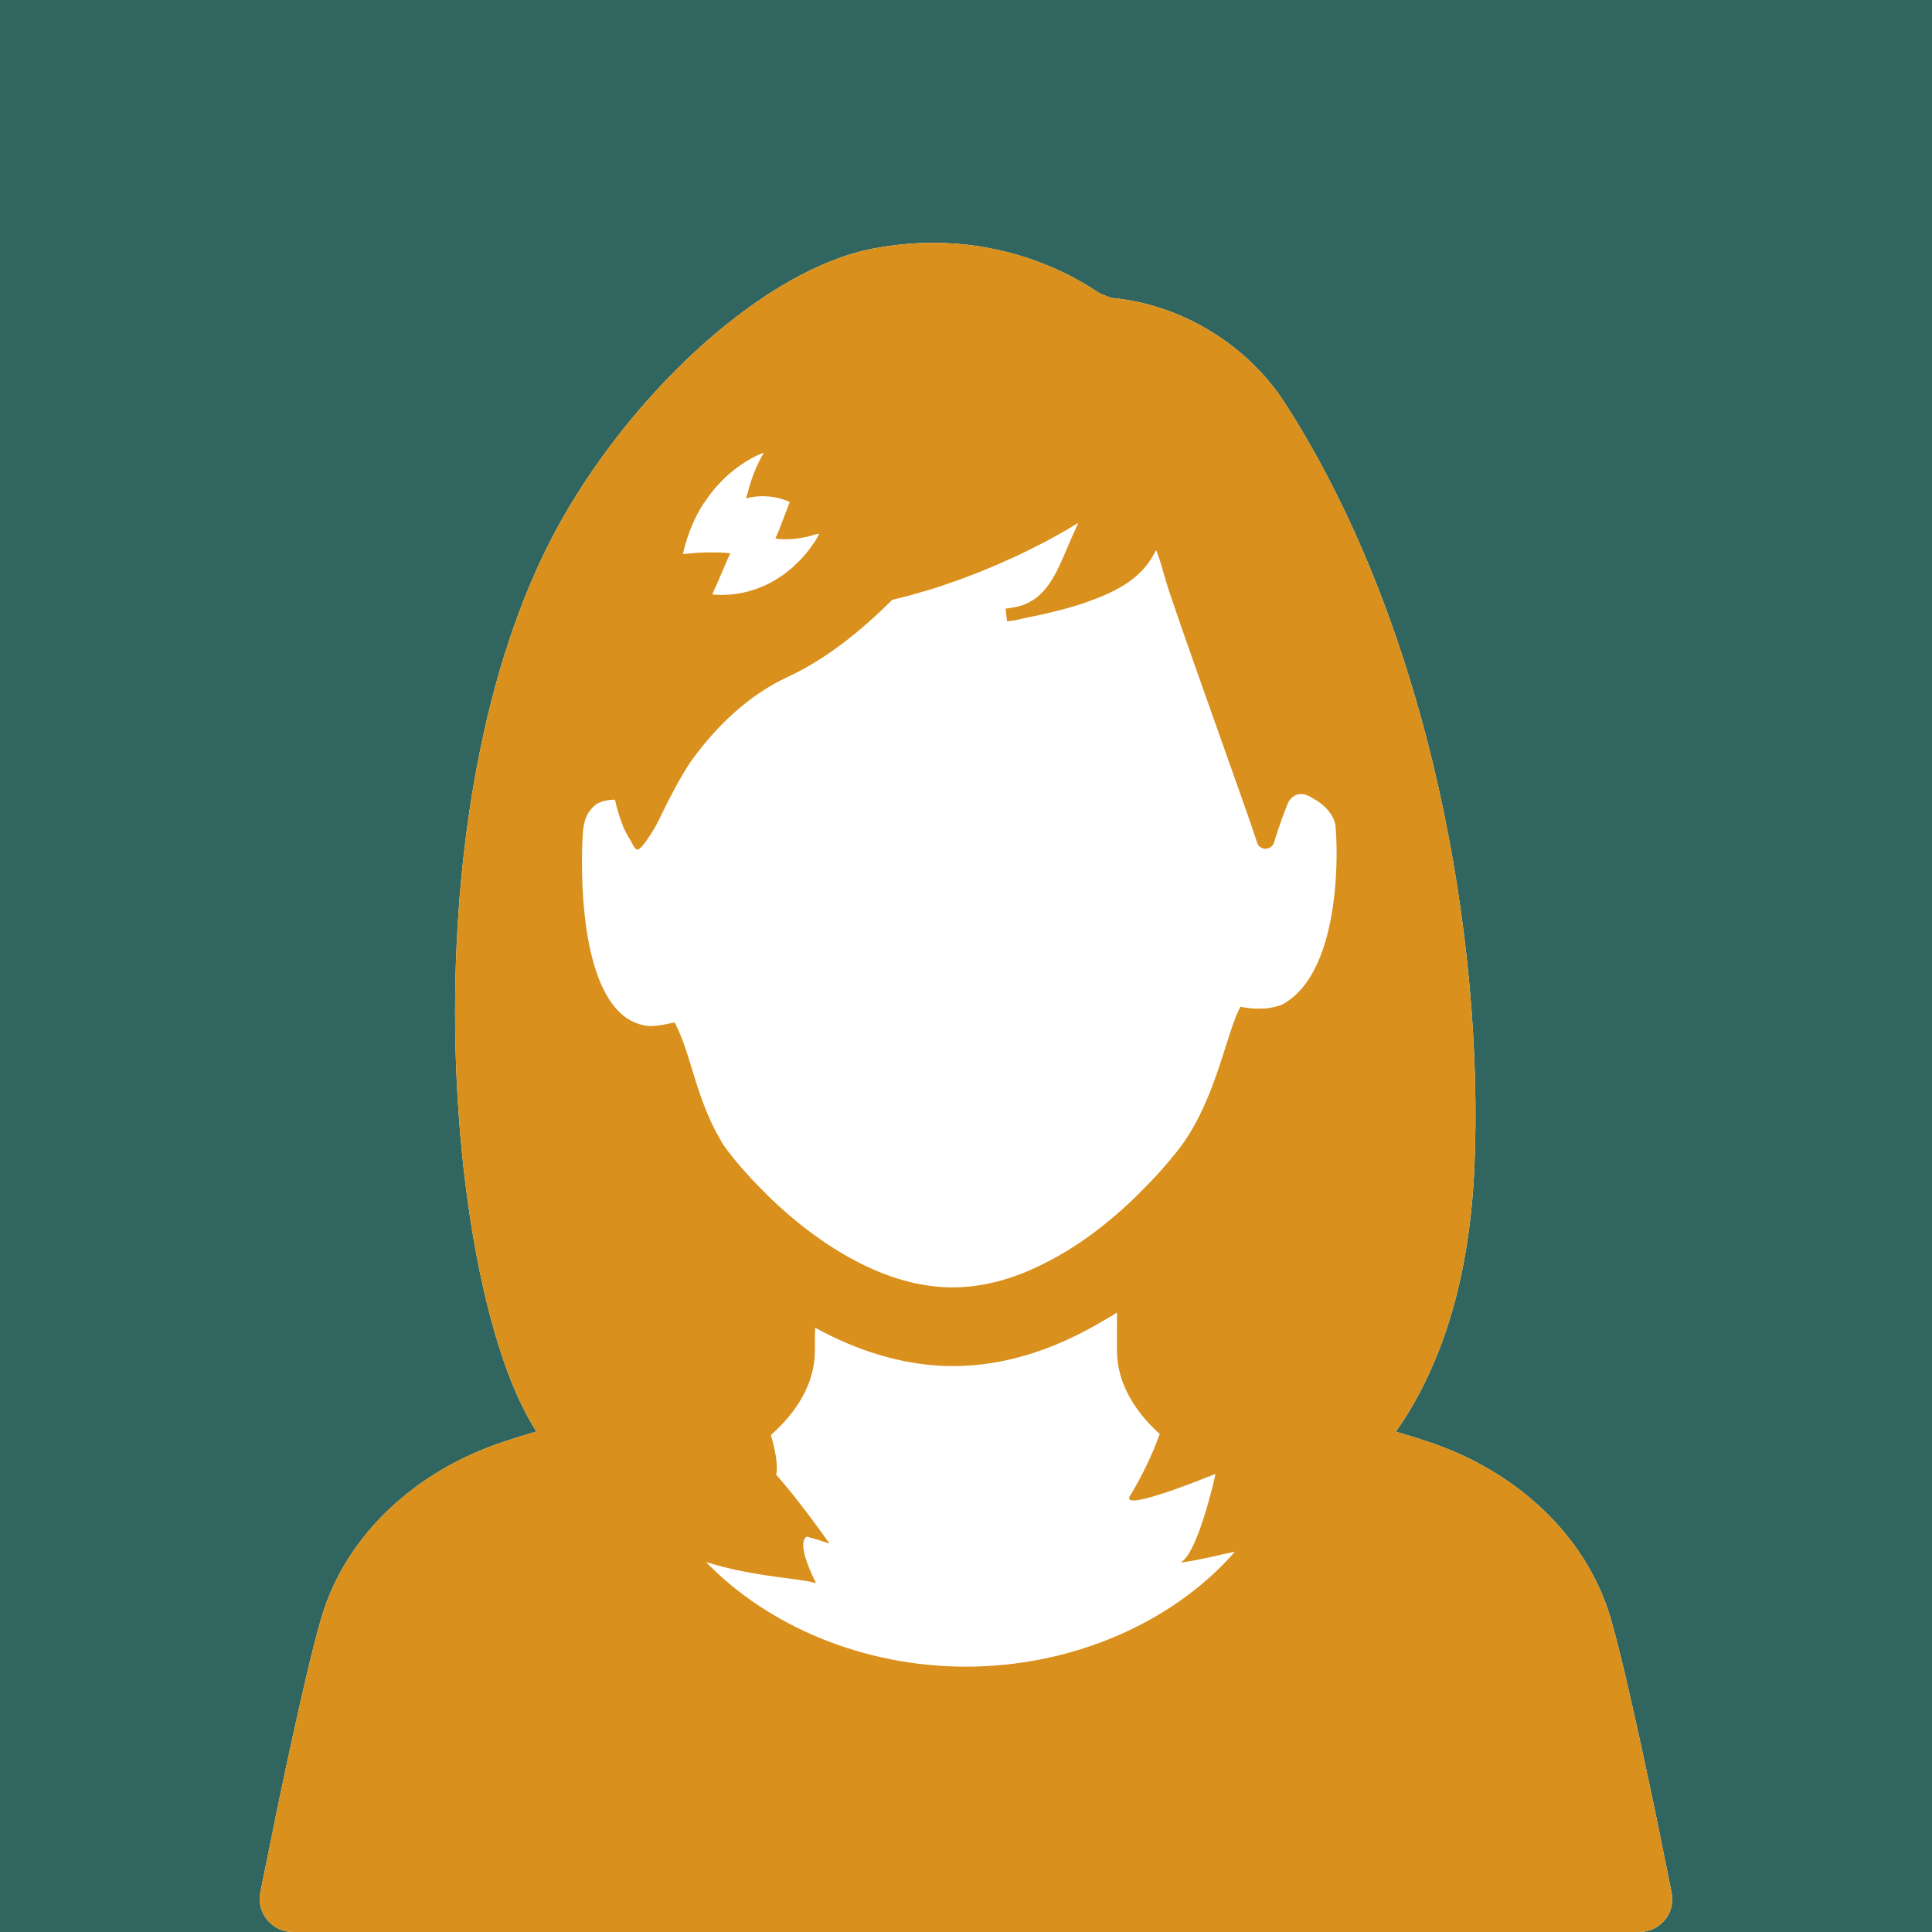
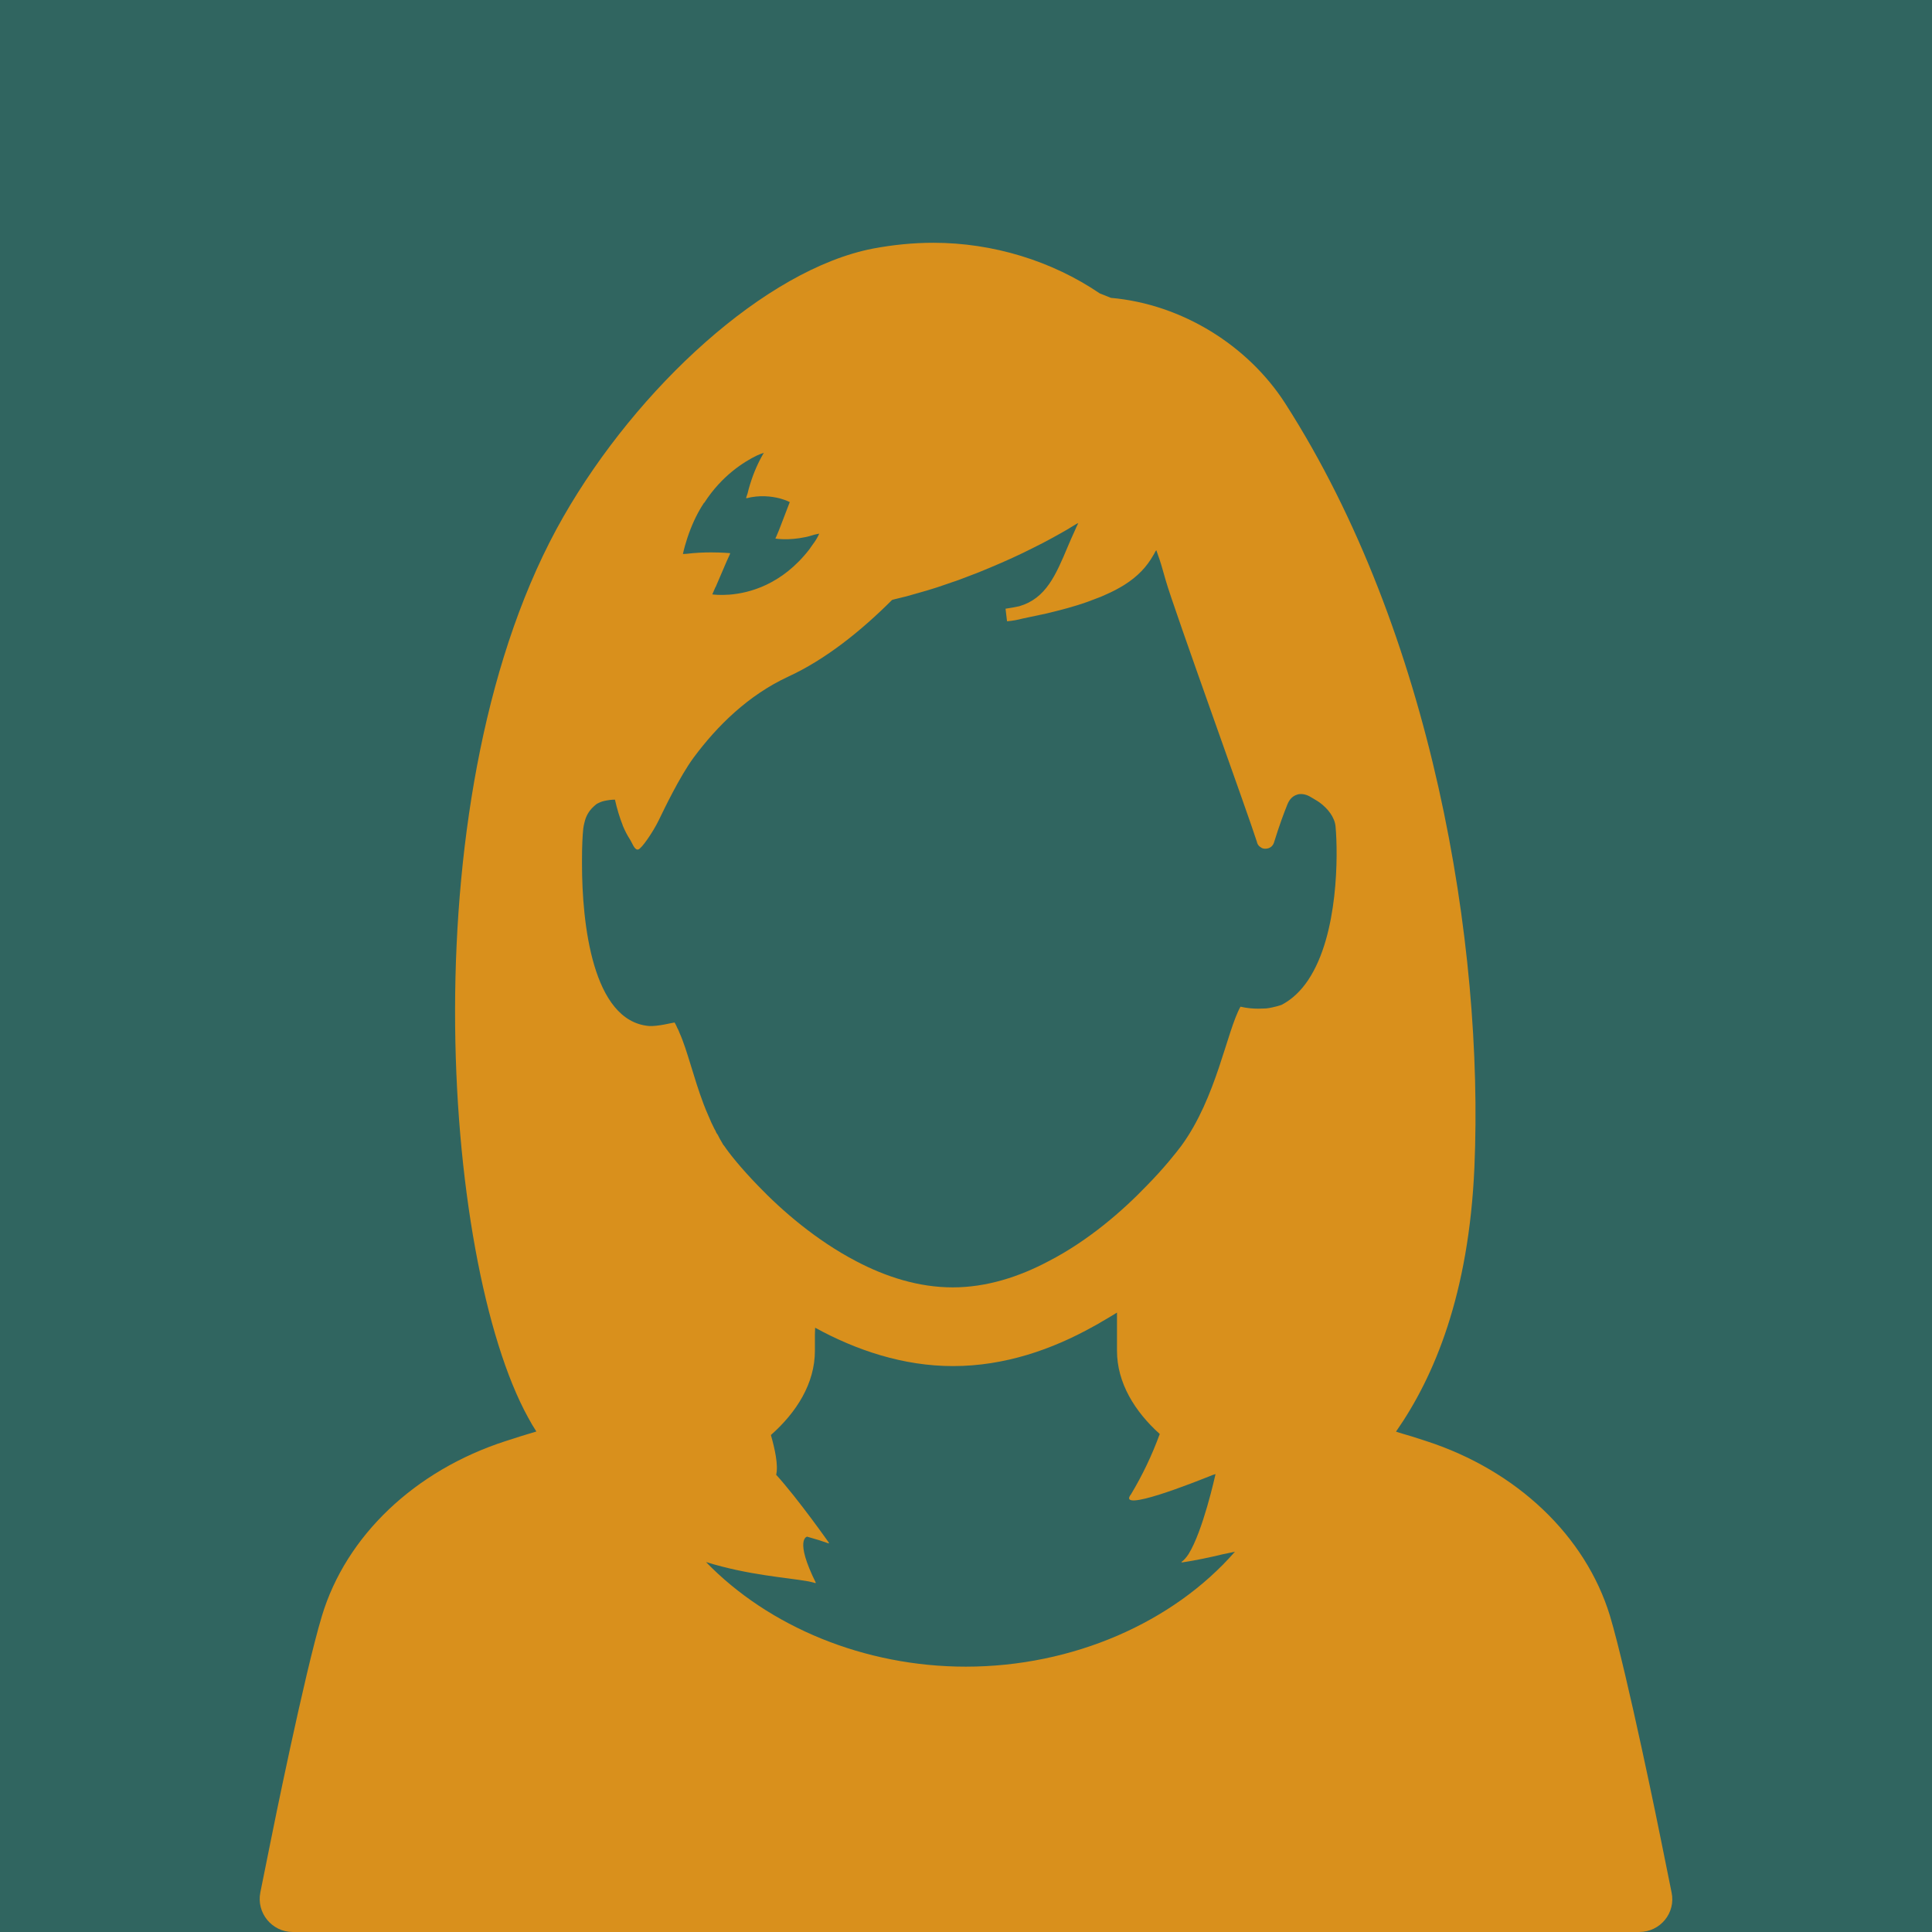
<svg xmlns="http://www.w3.org/2000/svg" version="1.1" id="レイヤー_1" width="114.374" height="114.374" viewBox="0 0 114.374 114.374" overflow="visible" enable-background="new 0 0 114.374 114.374" xml:space="preserve">
  <rect x="0" y="0" width="114.374" height="114.374" fill="#333333" stroke="none" />
  <rect opacity="0.5" fill="#2F988E" width="114.374" height="114.374" />
  <g>
    <g>
      <g>
-         <path fill="#FFFFFF" d="M98.958,112.036l-0.611-3.023c-0.074-0.4-2.023-9.959-3.037-13.355     c-1.445-4.734-5.51-8.607-10.885-10.349c-0.586-0.195-1.094-0.352-1.574-0.488c-0.066-0.023-0.141-0.047-0.207-0.07     c2.262-3.247,4.313-8.114,4.641-15.657c0.566-13.178-2.492-31.631-11.197-45.207c-2.196-3.423-6.105-5.881-10.319-6.253     c-0.223-0.089-0.447-0.179-0.67-0.268c-2.83-1.921-6.314-2.993-9.843-2.993c-1.191,0-2.383,0.119-3.574,0.343     c-6.373,1.235-13.957,8.243-18.329,15.872c-9.193,16.042-7.211,44.037-2.091,53.326c0.16,0.297,0.324,0.575,0.49,0.831     c-0.548,0.164-1.142,0.342-1.809,0.564c-5.39,1.741-9.455,5.614-10.884,10.349c-1.028,3.396-2.963,12.955-3.038,13.355     l-0.61,3.023c-0.238,1.207,0.685,2.338,1.92,2.338h79.708C98.289,114.374,99.212,113.243,98.958,112.036z" />
-       </g>
+         </g>
    </g>
    <g>
      <g>
        <path fill="#D9901C" d="M98.958,112.036l-0.611-3.023c-0.074-0.4-2.023-9.959-3.037-13.355     c-1.445-4.734-5.51-8.607-10.885-10.349c-0.586-0.195-1.094-0.352-1.574-0.488c-0.066-0.023-0.141-0.047-0.207-0.07     c2.262-3.247,4.313-8.114,4.641-15.657c0.566-13.178-2.492-31.631-11.197-45.207c-2.196-3.423-6.105-5.881-10.319-6.253     c-0.223-0.089-0.447-0.179-0.67-0.268c-2.83-1.921-6.314-2.993-9.843-2.993c-1.191,0-2.383,0.119-3.574,0.343     c-6.373,1.235-13.957,8.243-18.329,15.872c-9.193,16.042-7.211,44.037-2.091,53.326c0.16,0.297,0.324,0.575,0.49,0.831     c-0.548,0.164-1.142,0.342-1.809,0.564c-5.39,1.741-9.455,5.614-10.884,10.349c-1.028,3.396-2.963,12.955-3.038,13.355     l-0.61,3.023c-0.238,1.207,0.685,2.338,1.92,2.338h79.708C98.289,114.374,99.212,113.243,98.958,112.036z M77.433,58.036     c-0.418,0.618-0.934,1.125-1.568,1.453c-0.016,0-0.031,0.015-0.045,0.015c-0.09,0.03-0.164,0.045-0.254,0.075     c-0.088,0.015-0.164,0.044-0.252,0.06c-0.119,0.03-0.238,0.044-0.359,0.06c-0.149,0-0.298,0.014-0.462,0.014     c-0.326,0-0.684-0.03-1.057-0.118c-0.819,1.474-1.414,5.375-3.499,8.233c-0.327,0.433-1.027,1.325-2.055,2.368     c-1.415,1.475-3.439,3.246-5.807,4.467c-1.743,0.924-3.663,1.549-5.673,1.549c-2.025,0-3.961-0.625-5.718-1.549     c-2.367-1.236-4.392-2.992-5.807-4.467c-1.012-1.042-1.712-1.921-2.01-2.368c-0.06-0.06-0.089-0.118-0.119-0.179     c-0.089-0.149-0.179-0.297-0.253-0.461c-0.06-0.075-0.104-0.148-0.133-0.239c-0.03-0.044-0.045-0.073-0.061-0.104     c-0.133-0.253-0.252-0.522-0.356-0.774c-0.104-0.224-0.194-0.461-0.284-0.686c-0.61-1.608-0.967-3.201-1.429-4.228     c-0.045-0.12-0.089-0.224-0.149-0.328c-0.015-0.044-0.03-0.074-0.045-0.104c-0.03-0.074-0.074-0.134-0.104-0.194     c-0.149,0.015-0.981,0.241-1.519,0.208c-3.35-0.297-3.961-6.104-3.961-9.589v-0.267c0-0.774,0.03-1.416,0.075-1.832     c0.013-0.129,0.042-0.235,0.068-0.346c0.023-0.094,0.046-0.187,0.079-0.272c0.066-0.172,0.149-0.318,0.245-0.444     c0.074-0.097,0.156-0.187,0.25-0.268c0.058-0.049,0.114-0.102,0.175-0.143c0.061-0.031,0.134-0.061,0.194-0.09     c0.075-0.03,0.164-0.06,0.238-0.074c0.209-0.045,0.417-0.075,0.626-0.075c0.119,0.536,0.283,1.073,0.461,1.519v0.015     c0.134,0.313,0.269,0.58,0.417,0.804c0.134,0.193,0.282,0.684,0.506,0.61c0.193-0.045,0.866-1.026,1.199-1.708     c0.333-0.683,1.228-2.565,2.062-3.712c1.414-1.907,3.246-3.708,5.613-4.81c2.204-1.012,4.318-2.71,6.149-4.542     c0.06-0.015,0.104-0.03,0.164-0.044c0.461-0.104,0.909-0.223,1.355-0.358c0.387-0.104,0.774-0.223,1.147-0.342     c0.223-0.074,0.432-0.149,0.654-0.223c0.09-0.029,0.179-0.06,0.254-0.089c0.298-0.09,0.58-0.209,0.863-0.313     c0.477-0.179,0.938-0.357,1.385-0.552c0.893-0.373,1.742-0.759,2.531-1.161c0.402-0.194,0.789-0.402,1.146-0.596     c0.328-0.179,0.641-0.358,0.924-0.521c0.043-0.03,0.073-0.045,0.119-0.075c0.13-0.083,0.26-0.158,0.391-0.236l0.088-0.032     c-0.085,0.171-0.17,0.353-0.24,0.522c-0.134,0.283-0.253,0.566-0.373,0.848c-0.715,1.698-1.295,3.083-2.873,3.544     c-0.254,0.06-0.536,0.104-0.819,0.149l0.089,0.745c0.343-0.03,0.642-0.089,0.924-0.163c0.372-0.075,0.715-0.15,1.057-0.224     c0.328-0.06,0.641-0.149,0.953-0.224c0.894-0.224,1.668-0.461,2.323-0.729c0.208-0.075,0.401-0.149,0.581-0.239     c0.416-0.178,0.773-0.372,1.087-0.565c0.833-0.521,1.354-1.102,1.728-1.757c0.053-0.075,0.088-0.155,0.127-0.235     c0.019-0.023,0.033-0.045,0.057-0.073c0.133,0.367,0.265,0.747,0.381,1.172c0.061,0.208,0.119,0.417,0.179,0.625     c0.462,1.624,4.914,13.938,5.391,15.456c0.015,0.06,0.029,0.119,0.06,0.165c0.045,0.074,0.09,0.119,0.164,0.164     c0.074,0.06,0.164,0.089,0.253,0.089c0.015,0,0.03,0,0.03,0c0.239,0,0.432-0.134,0.506-0.358c0.342-1.102,0.58-1.722,0.793-2.257     c0.131-0.335,0.338-0.508,0.564-0.58c0.027-0.009,0.051-0.021,0.08-0.027c0.242-0.046,0.508,0.018,0.75,0.169     c0.508,0.312,0.344,0.193,0.508,0.312c0.49,0.357,0.908,0.879,0.953,1.444c0.145,1.593,0.18,6.372-1.617,9.063     C77.443,58.017,77.437,58.027,77.433,58.036z M72.375,92.015c0.244-0.051,0.488-0.1,0.732-0.152     c-3.651,4.18-9.59,6.803-15.93,6.803c-6.016,0-11.674-2.367-15.382-6.193c2.552,0.787,4.737,0.906,6.075,1.146     c0.137,0.033,0.292,0.061,0.405,0.104c-0.005-0.008-0.007-0.014-0.011-0.021c0.012,0.002,0.027,0.004,0.038,0.006     c-1.295-2.605-0.521-2.738-0.521-2.738l0.724,0.213l0.561,0.191c-0.001-0.002-0.019-0.025-0.023-0.033l0.048,0.016     c0,0-1.831-2.607-3.142-4.051c0.134-0.564-0.074-1.519-0.312-2.353c1.518-1.341,2.605-3.054,2.605-4.989v-0.943l0.014-0.42     c2.439,1.336,5.218,2.271,8.161,2.271c3.065,0,5.877-0.988,8.299-2.34c0.105-0.059,0.211-0.113,0.316-0.174     c0.059-0.033,0.114-0.068,0.172-0.104c0.307-0.176,0.613-0.355,0.922-0.549v2.258c0,1.906,1.057,3.604,2.531,4.929     c-0.462,1.267-1.028,2.444-1.697,3.562c-0.919,1.156,3.789-0.715,4.803-1.125c0.107-0.039,0.166-0.059,0.196-0.064     c-0.034,0.152-0.749,3.381-1.599,4.74c-0.139,0.209-0.282,0.375-0.428,0.467c0.016-0.002,0.031-0.006,0.047-0.008     c-0.014,0.012-0.027,0.029-0.043,0.039C70.827,92.368,71.625,92.196,72.375,92.015z M40.428,32.797     c0.074-0.338,0.163-0.649,0.266-0.959c0.238-0.715,0.521-1.326,0.849-1.861c0.044-0.075,0.088-0.134,0.133-0.208h0.015     c1.042-1.622,2.368-2.439,3.118-2.803c0.166-0.073,0.307-0.128,0.41-0.16c-0.321,0.544-0.599,1.159-0.818,1.875     c-0.058,0.173-0.099,0.352-0.144,0.529c-0.029,0.085-0.055,0.178-0.087,0.259c0.005,0,0.011,0,0.017-0.001     c-0.002,0.011-0.007,0.021-0.009,0.032c0.789-0.208,1.489-0.118,1.965,0c0.387,0.104,0.611,0.223,0.611,0.223l-0.566,1.475     l-0.075,0.193l-0.044,0.105l-0.124,0.294l-0.034,0.062l0.007,0.001l-0.013,0.03c0,0,0.745,0.134,1.787-0.089     c0.159-0.028,0.341-0.089,0.517-0.141c0.099-0.022,0.183-0.04,0.29-0.062c-0.103,0.229-0.231,0.447-0.39,0.649     c-0.074,0.104-0.149,0.208-0.208,0.297c-1.623,2.085-3.558,2.576-4.72,2.666c-0.588,0.042-0.952-0.007-0.996-0.013     c-0.003-0.001-0.013-0.003-0.015-0.004l0.178-0.415c0,0,0-0.014,0.015-0.014l0.647-1.508l0.213-0.471l-0.01-0.001l0.013-0.03     c0,0-0.477-0.045-1.146-0.045c-0.418,0-0.921,0.02-1.44,0.084C40.566,32.79,40.502,32.792,40.428,32.797z" />
      </g>
    </g>
  </g>
</svg>